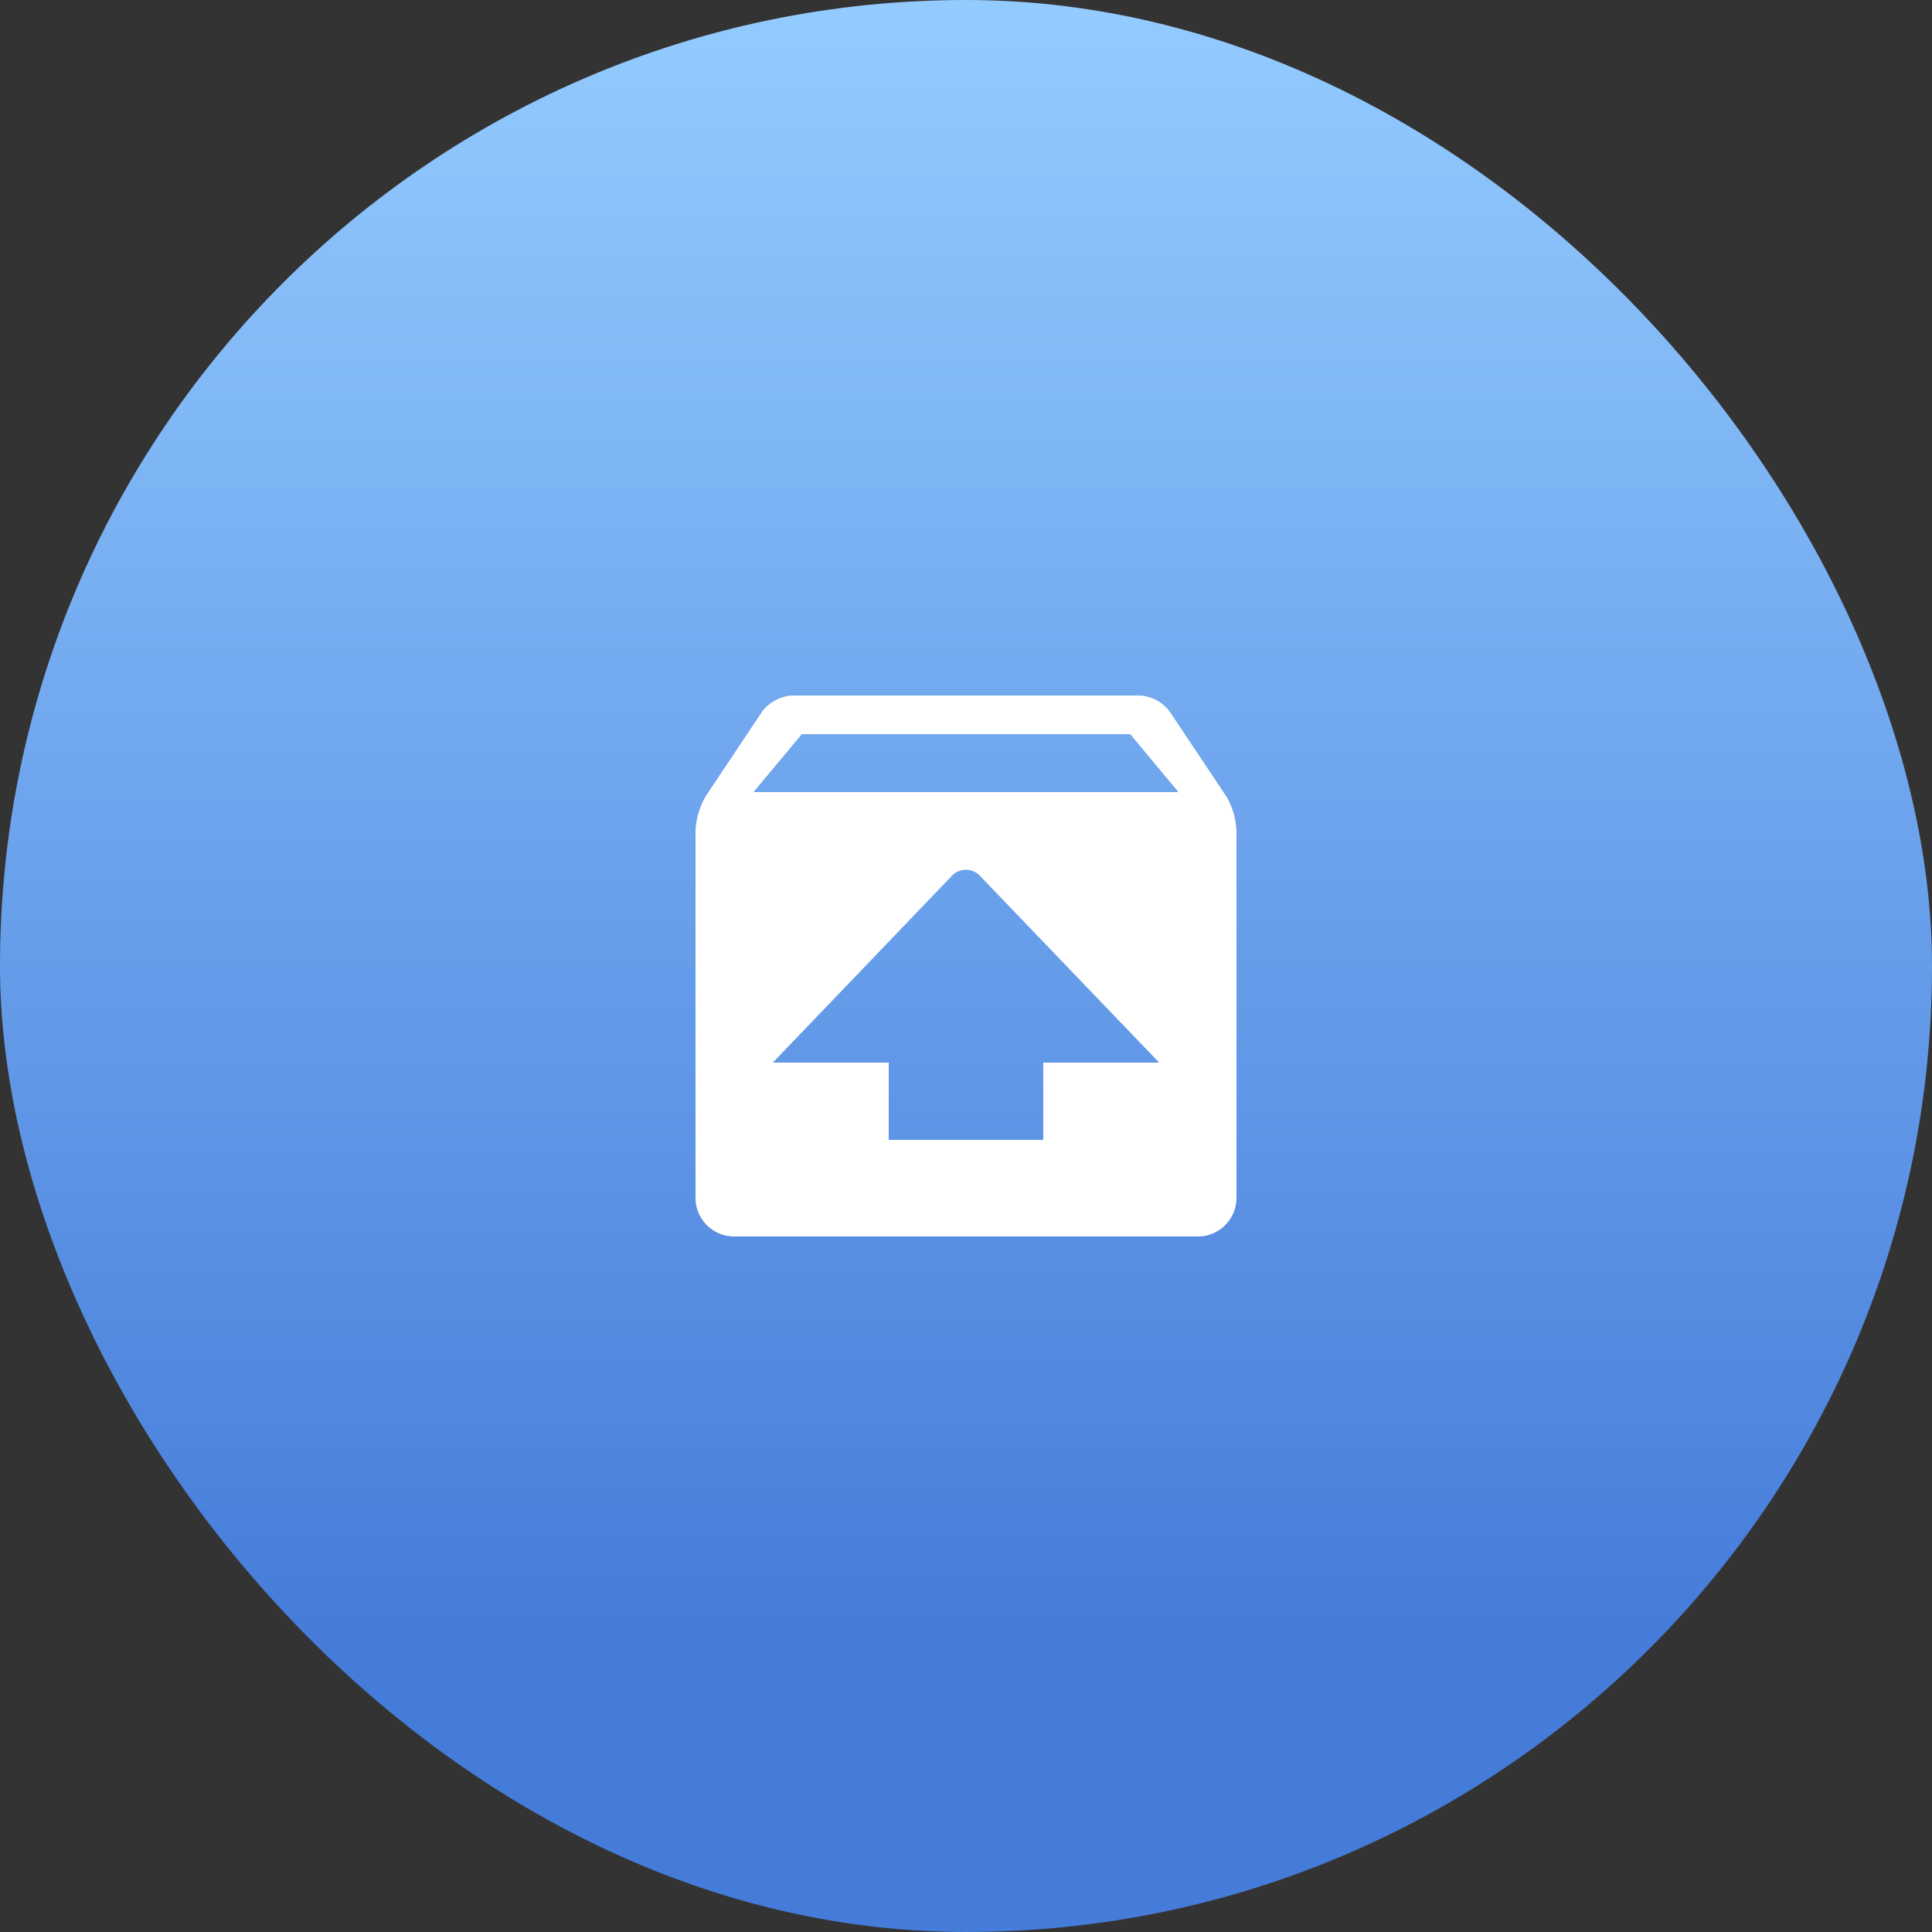
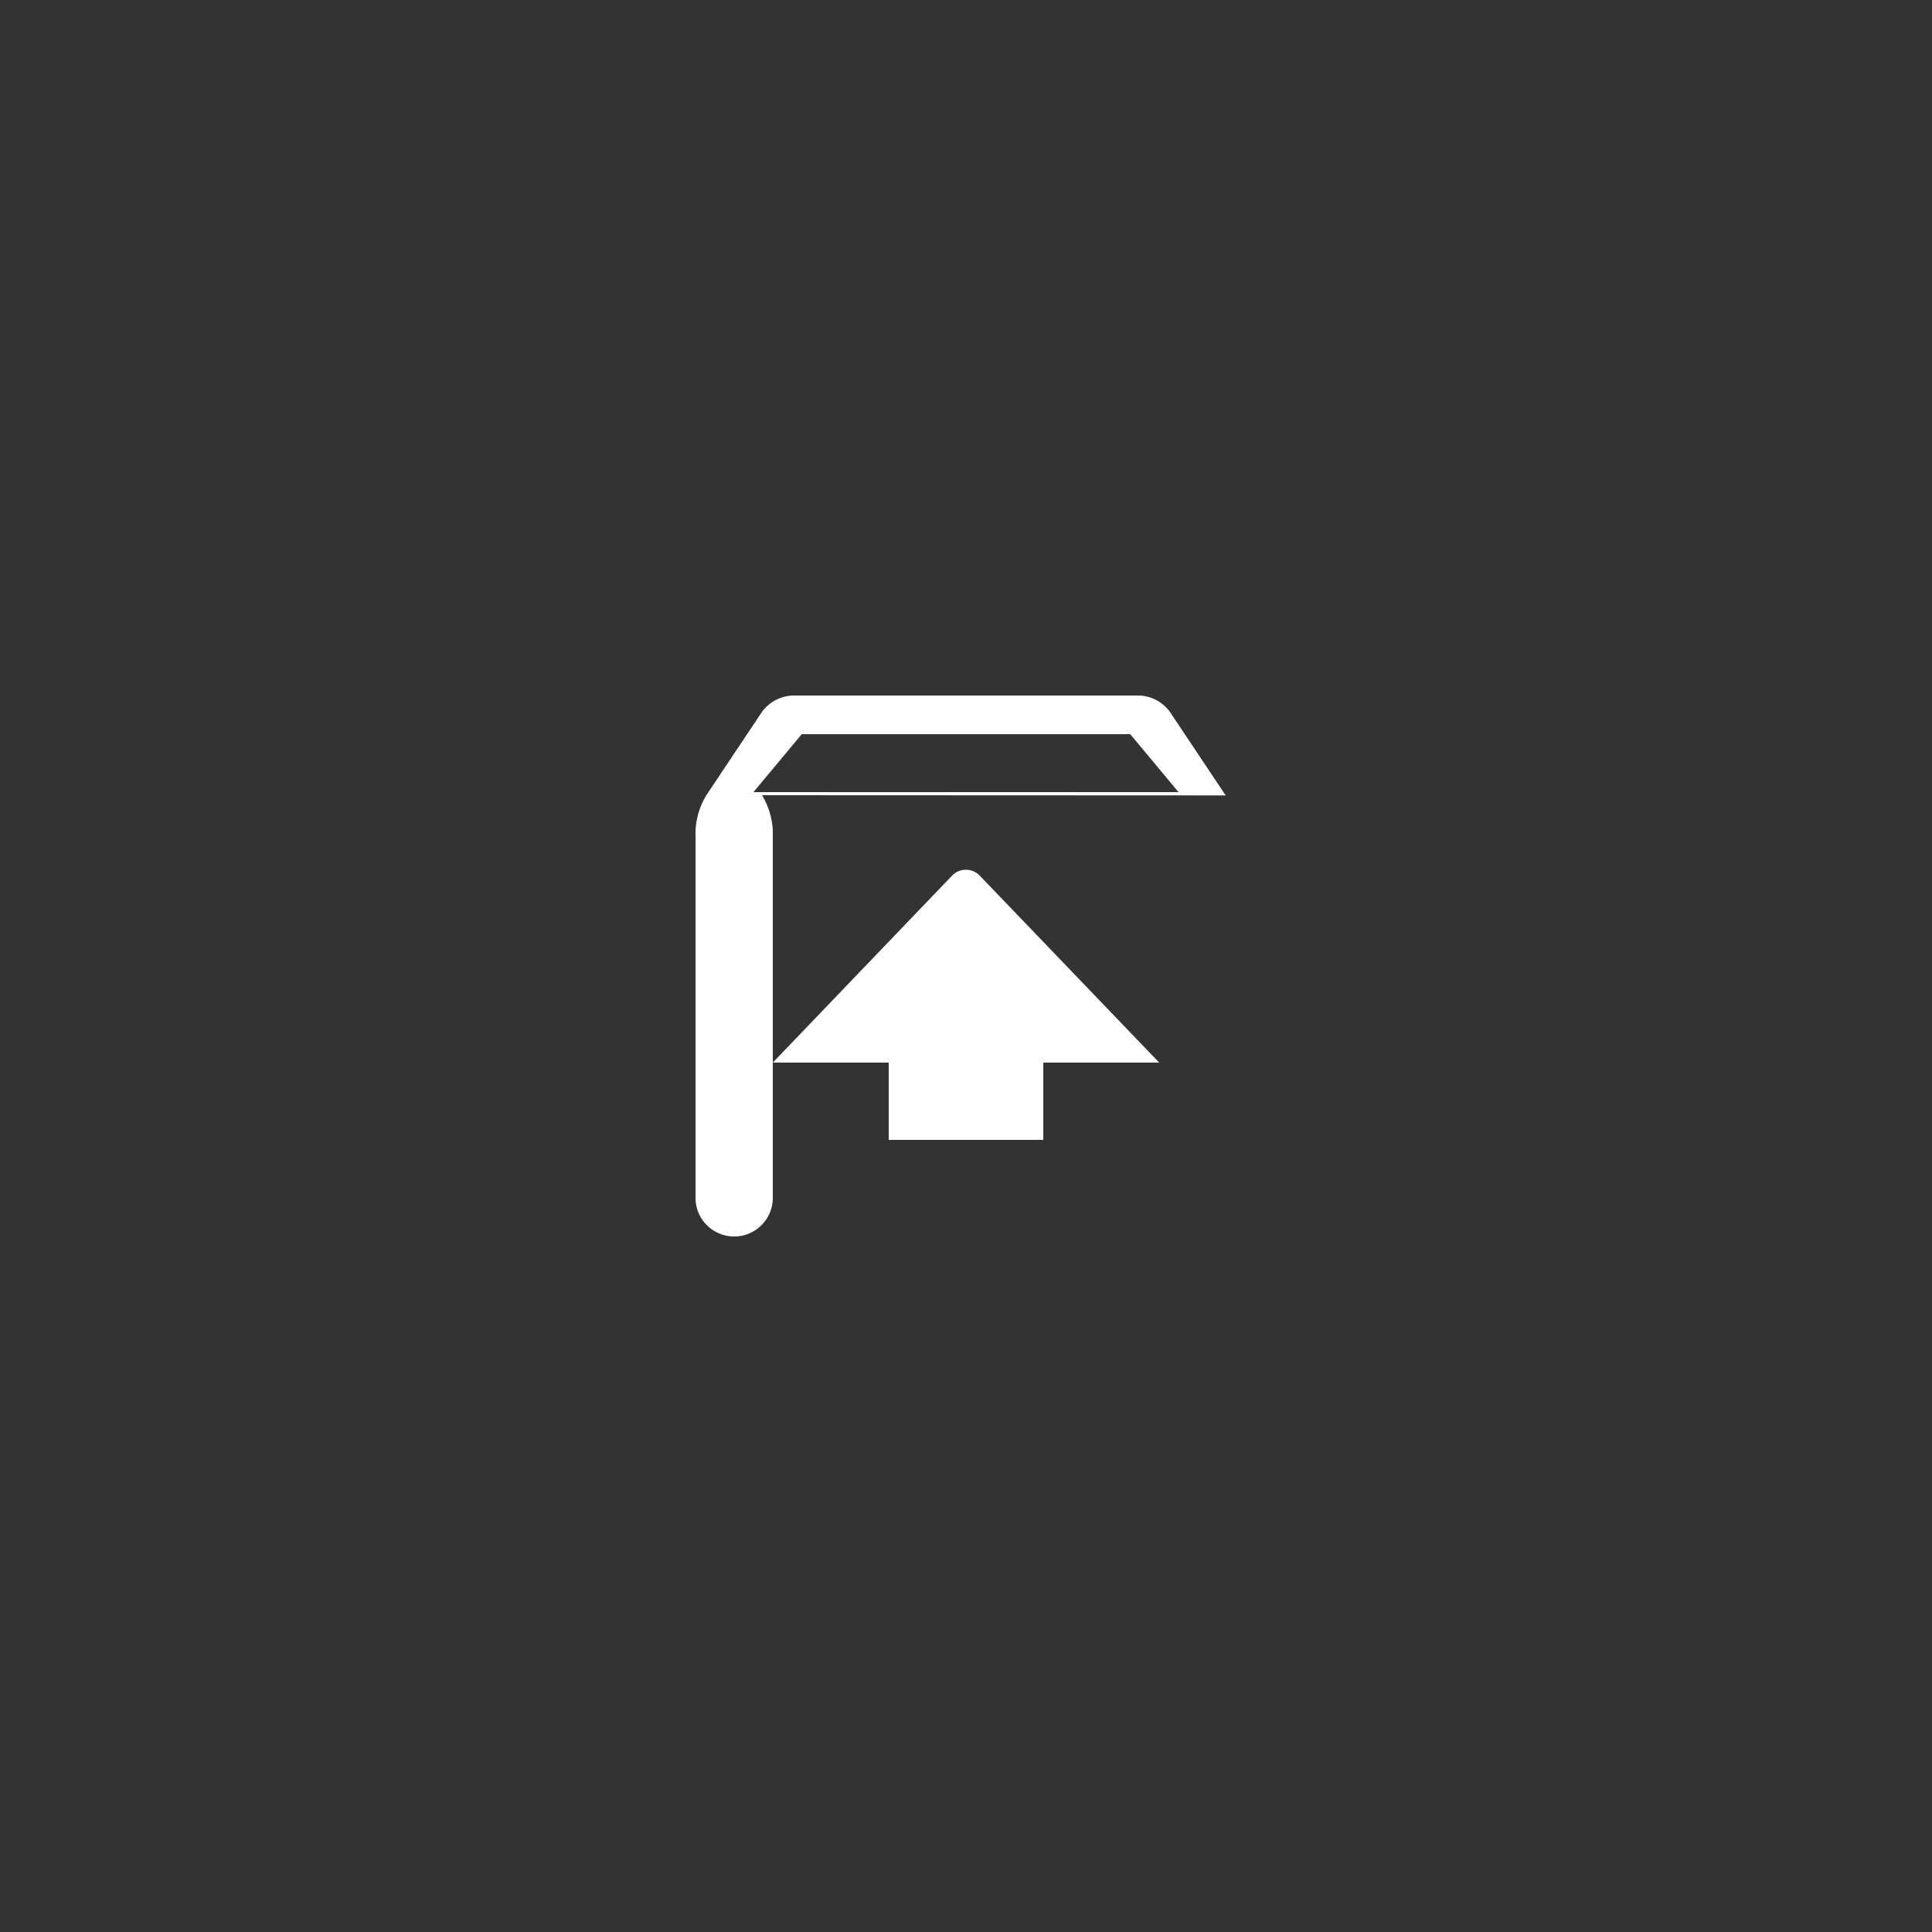
<svg xmlns="http://www.w3.org/2000/svg" viewBox="0 0 100 100">
  <rect x="0" y="0" width="100" height="100" fill="#333333" stroke="none" />
  <defs>
    <style>.cls-1{fill:url(#未命名的渐变_181);}.cls-2{fill:#fff;}</style>
    <linearGradient id="未命名的渐变_181" x1="50" x2="50" y2="85.04" gradientUnits="userSpaceOnUse">
      <stop offset="0" stop-color="#94cbff" />
      <stop offset="1" stop-color="#457cda" />
    </linearGradient>
  </defs>
  <title>choose4</title>
  <g id="图层_2" data-name="图层 2">
    <g id="abc">
-       <rect class="cls-1" width="100" height="100" rx="50" ry="50" />
-       <path class="cls-2" d="M39,41l2.5-3h17L61,41ZM54,55v4H46V55H40l9.31-9.71a1,1,0,0,1,1.37,0L60,55Zm9.44-13.83-2.89-4.33A2.08,2.08,0,0,0,59,36H41a2.1,2.1,0,0,0-1.55.83l-2.89,4.33A3.89,3.89,0,0,0,36,43V62a2,2,0,0,0,2,2H62a2,2,0,0,0,2-2V43a3.85,3.85,0,0,0-.56-1.84" />
+       <path class="cls-2" d="M39,41l2.5-3h17L61,41ZM54,55v4H46V55H40l9.31-9.71a1,1,0,0,1,1.37,0L60,55Zm9.44-13.83-2.89-4.33A2.08,2.08,0,0,0,59,36H41a2.1,2.1,0,0,0-1.55.83l-2.89,4.33A3.89,3.89,0,0,0,36,43V62a2,2,0,0,0,2,2a2,2,0,0,0,2-2V43a3.85,3.85,0,0,0-.56-1.84" />
    </g>
  </g>
</svg>